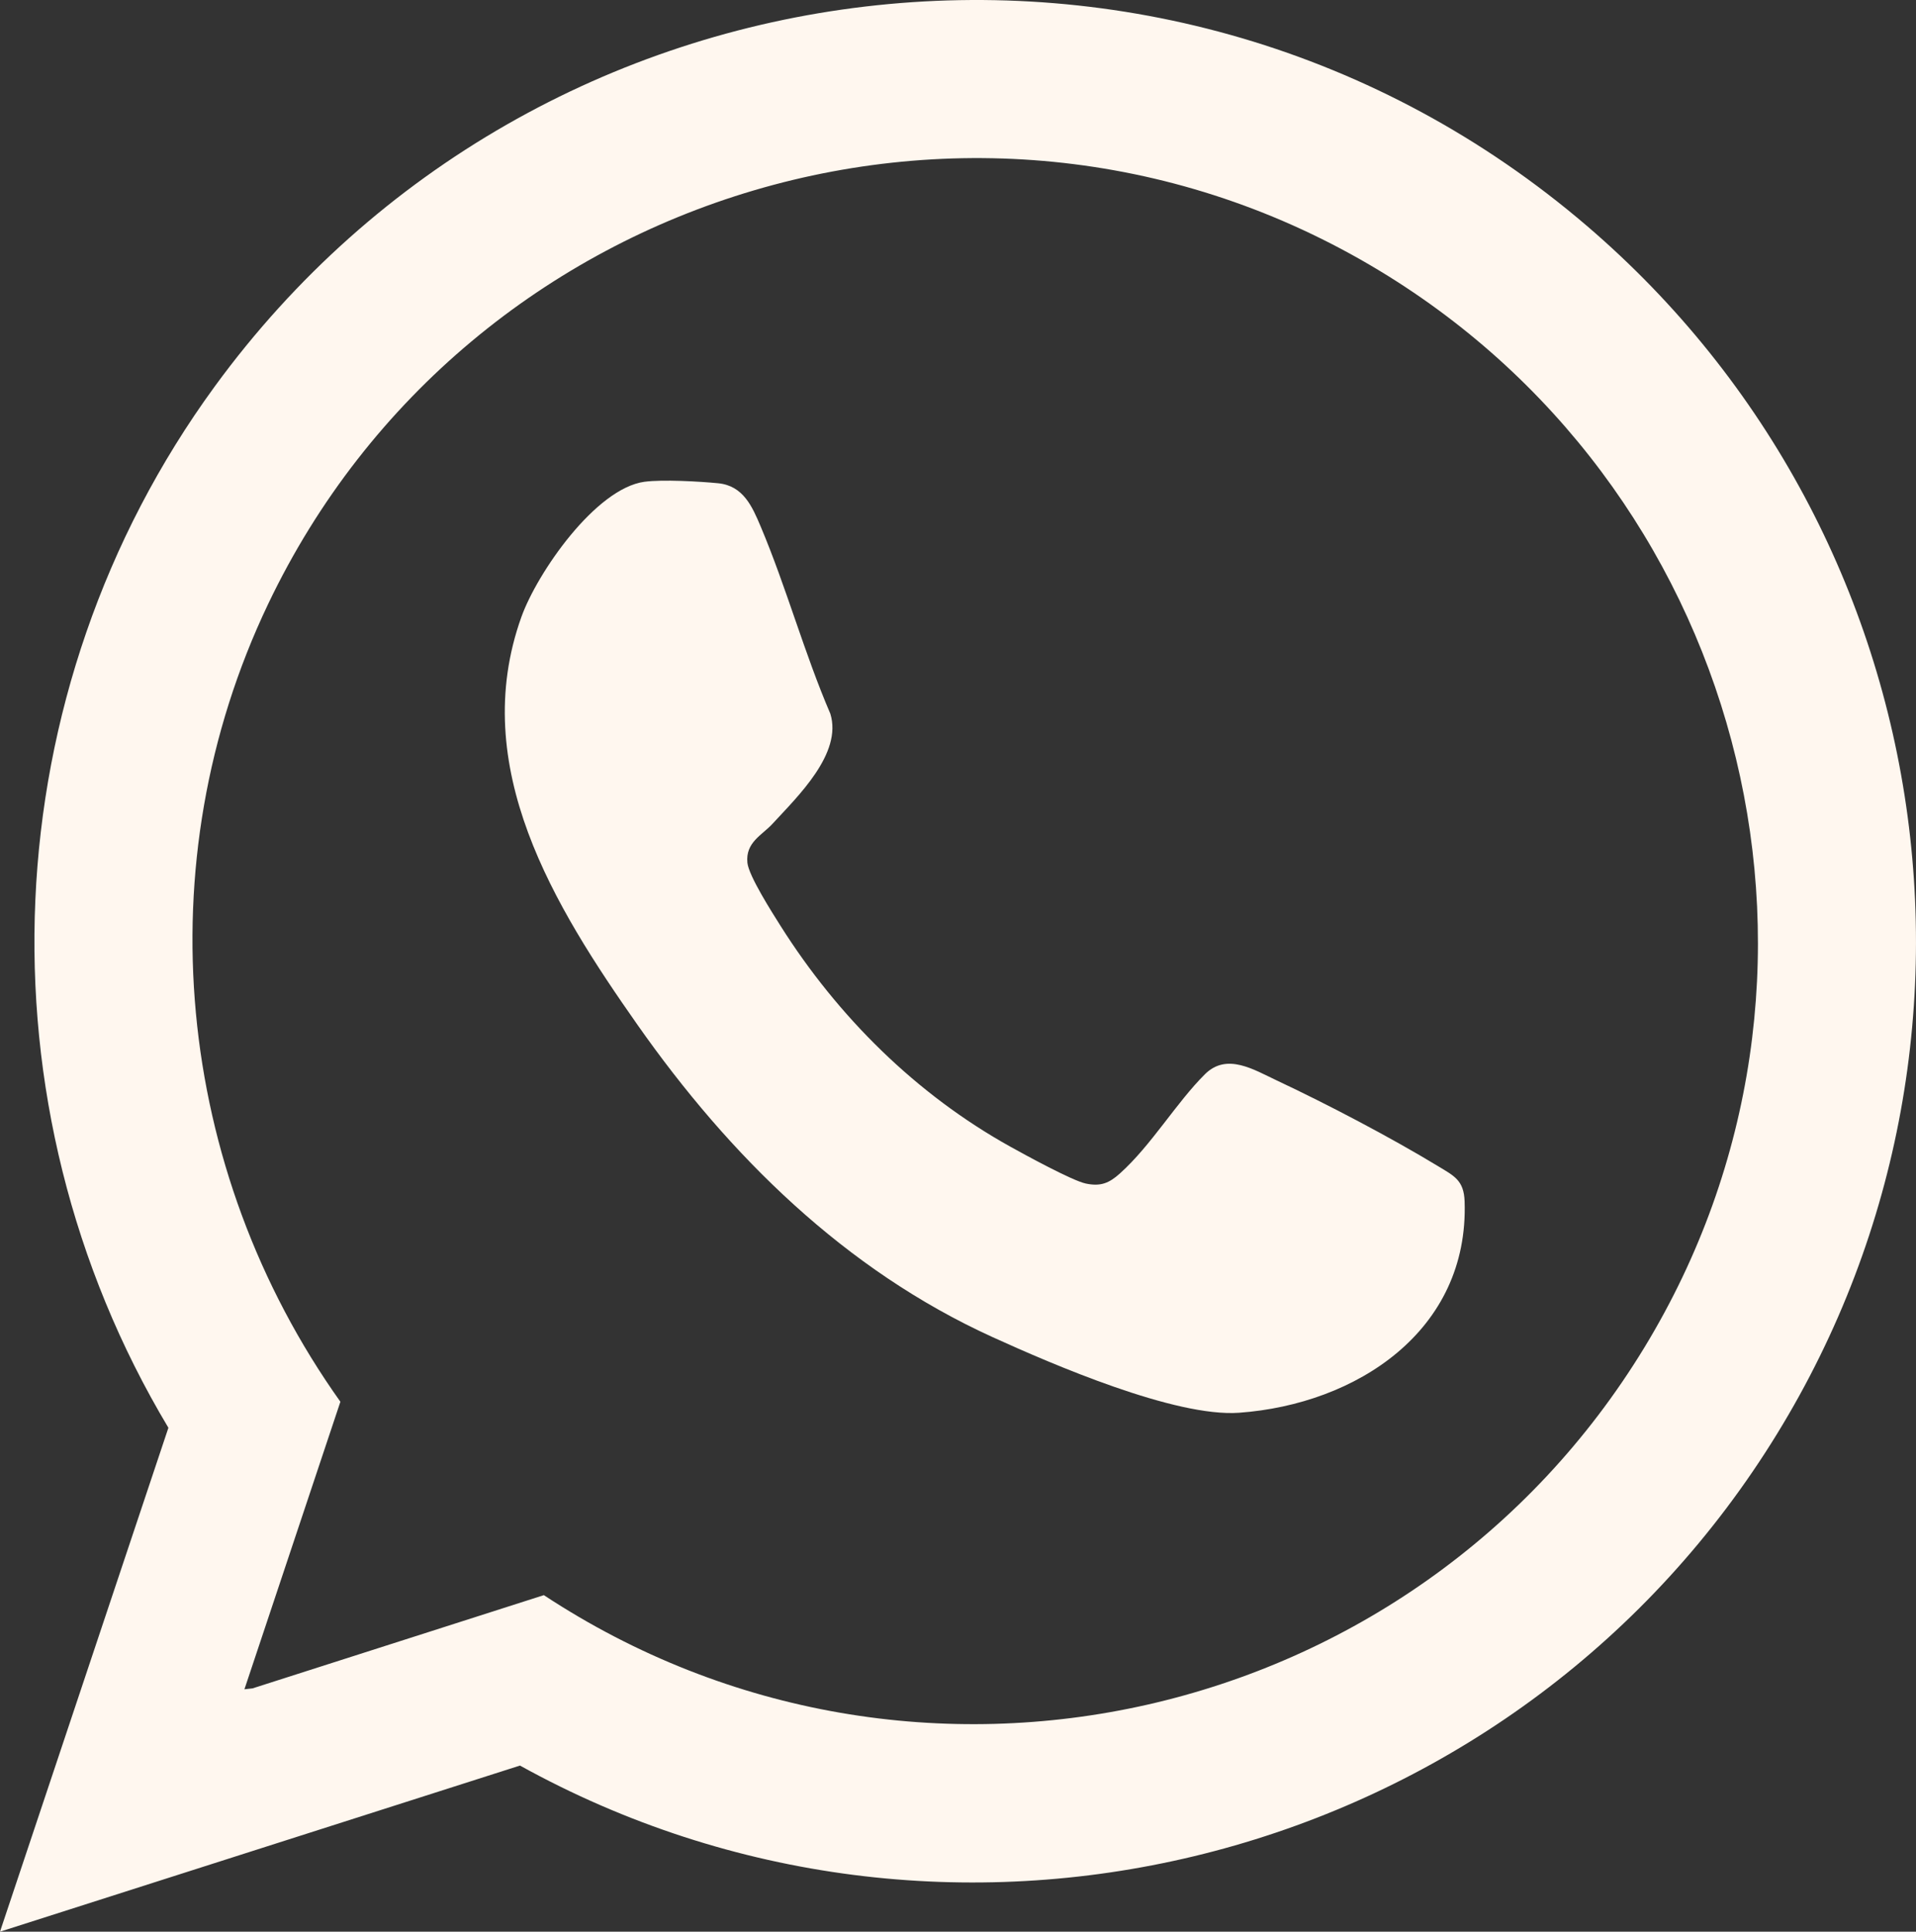
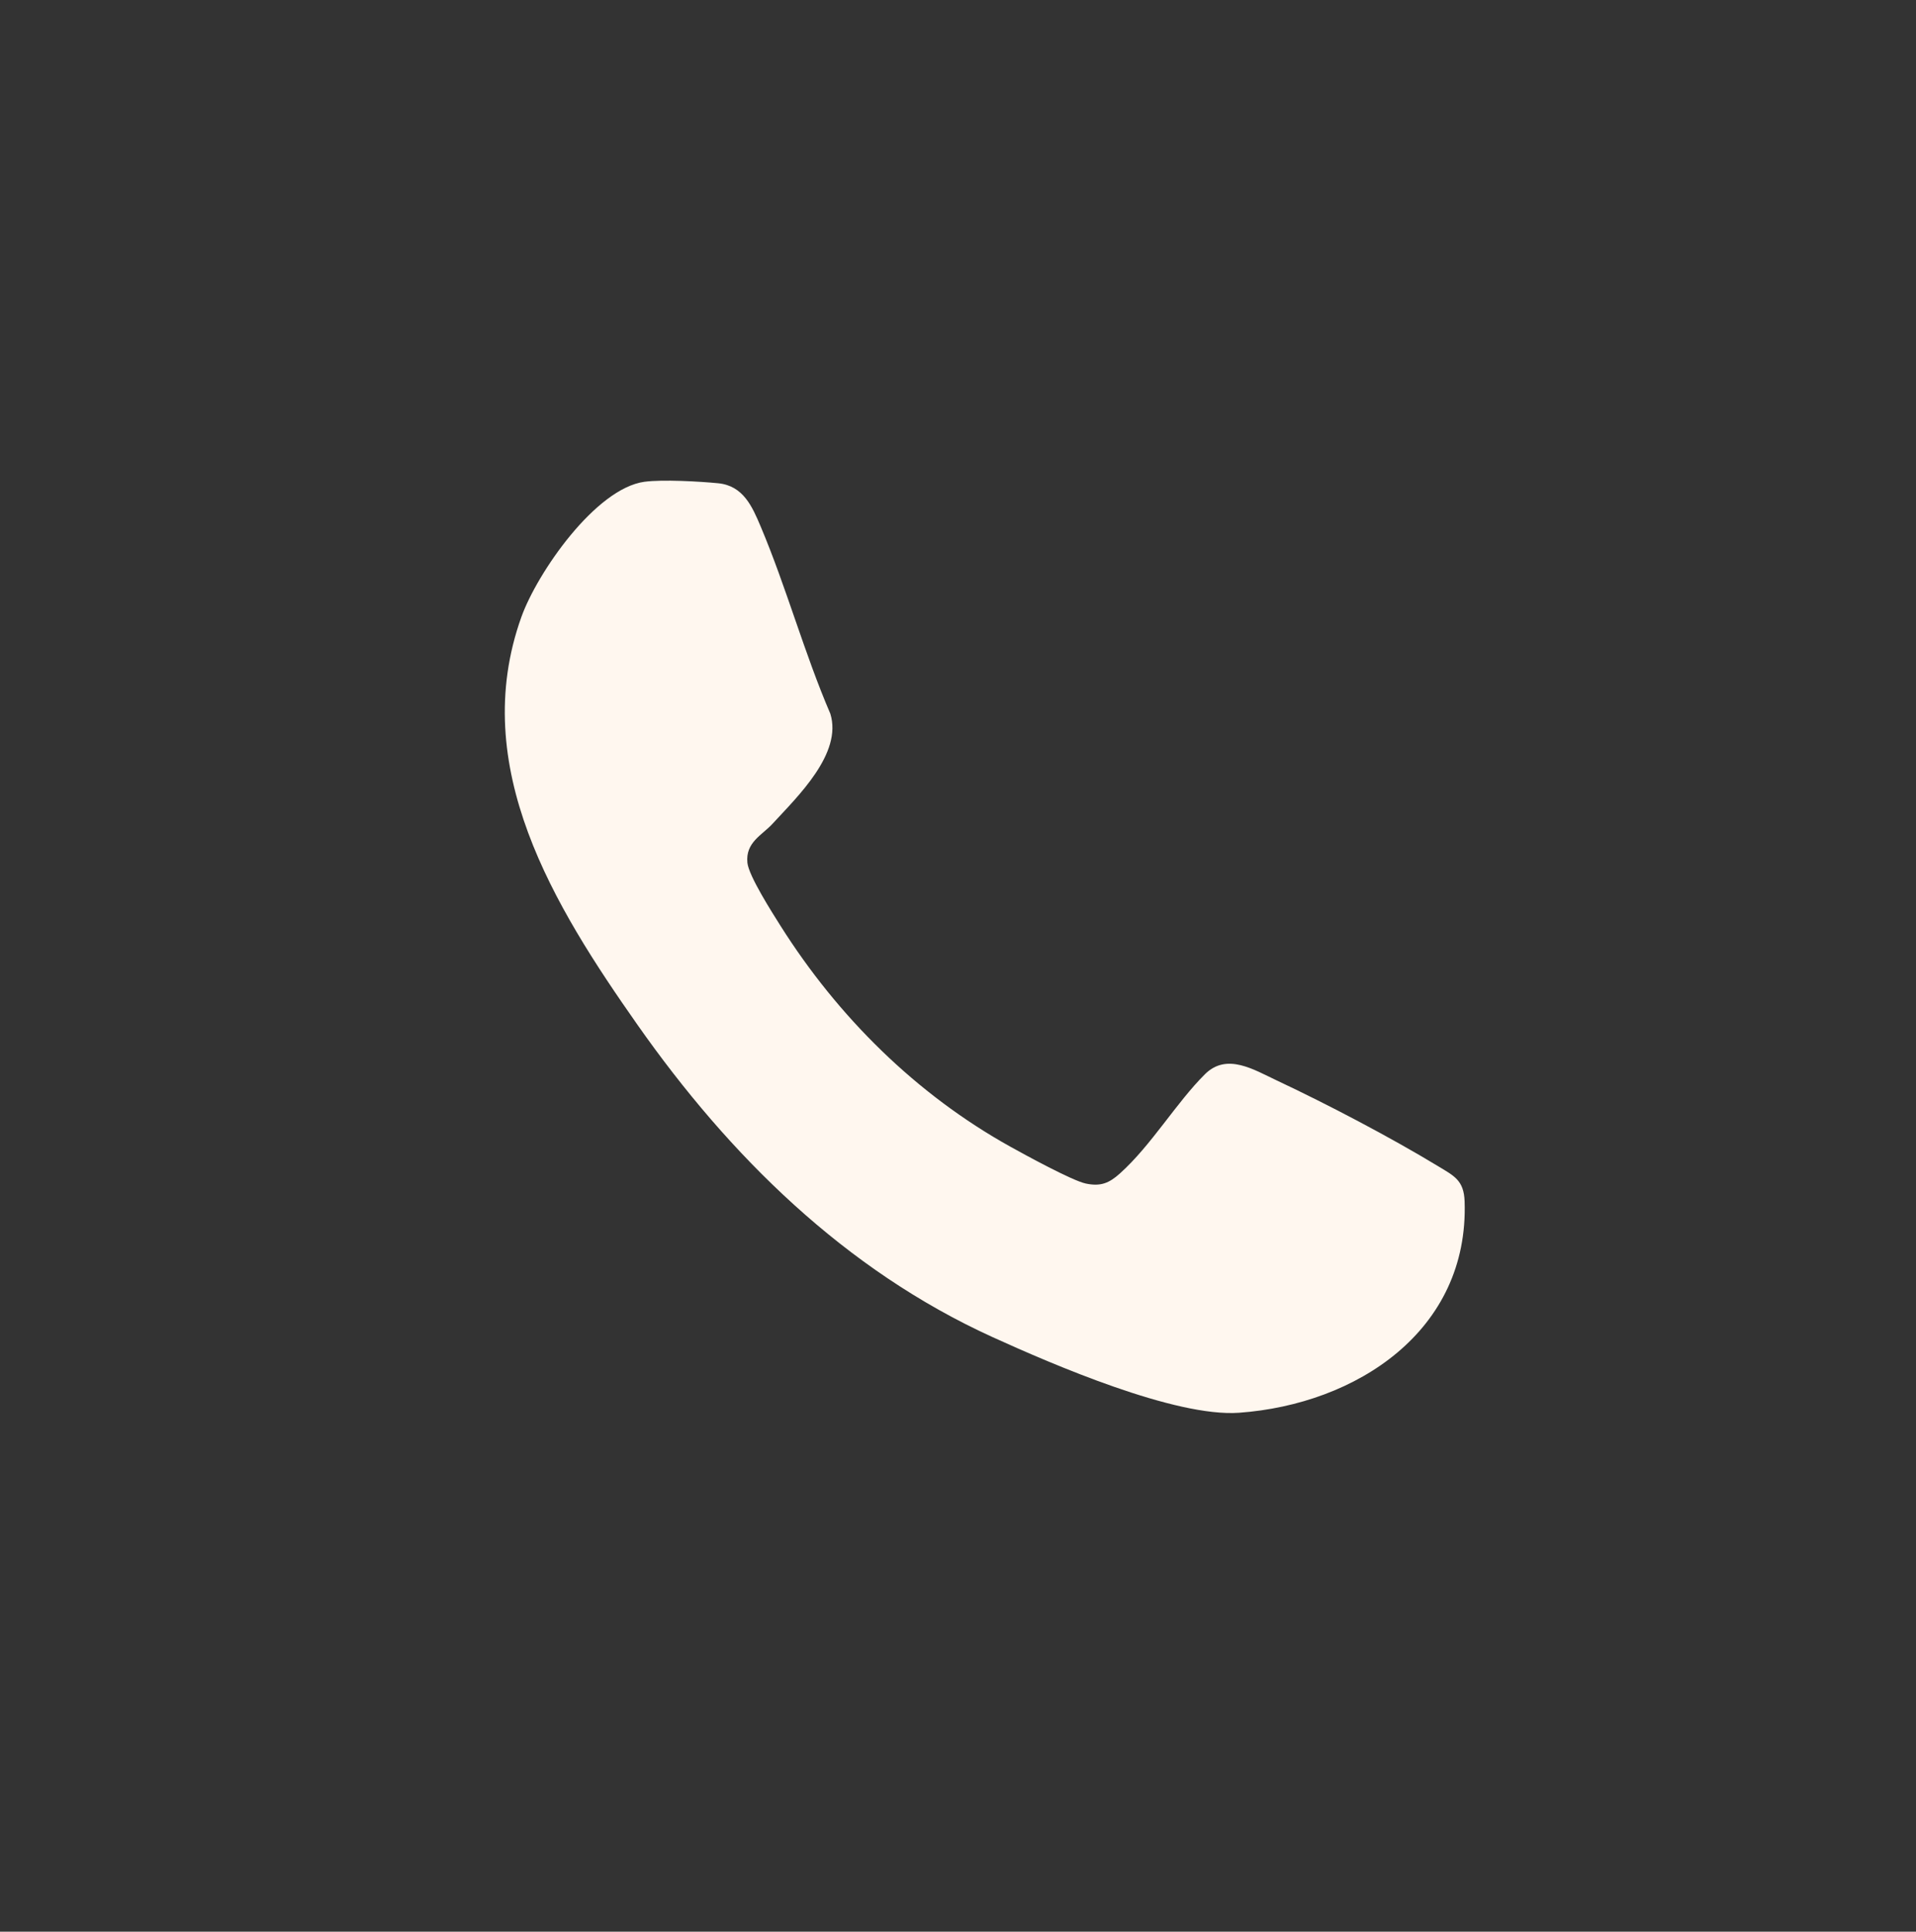
<svg xmlns="http://www.w3.org/2000/svg" id="Laag_2" data-name="Laag 2" viewBox="0 0 955.38 963.25">
  <rect x="0" y="0" width="955.38" height="963.25" fill="#333333" stroke="none" />
  <defs>
    <style>
      .cls-1 {
        fill: #fff7ef;
      }
    </style>
  </defs>
  <g id="Laag_1-2" data-name="Laag 1">
-     <path class="cls-1" d="M0,963.25l83.97-251.28C-12.79,550.36-3.88,344.77,107.07,192.71,267.8-27.57,583.2-65.49,791.22,112.59c181.37,155.26,217.67,423.02,82.72,621.21-135.42,198.87-402.86,263.88-614.67,146.61L0,963.25ZM121.88,842.37l4.04-.45,145.26-46.49c185.17,121.95,434.2,64.92,548.81-123.57,111.4-183.22,52.84-421.76-127.76-534.19C494.19,14.4,233.29,92.36,133.68,301.24c-61.57,129.12-46.47,281.82,36.05,397.75l-47.85,143.38Z" />
    <path class="cls-1" d="M321.43,240.23c8.88-1.2,27.4-.17,36.69.75,12.48,1.24,16.95,11.54,21.24,21.72,12.79,30.34,21.64,62.87,34.67,93.2,6.15,19.83-16.3,41.27-28.88,54.94-5.21,5.66-13.45,9.17-12.48,19.32.63,6.6,12.47,25.08,16.52,31.51,28.63,45.34,67.6,84,114.63,110.15,7.29,4.05,30.85,16.95,37.57,18.36,7.45,1.57,11.65-.19,17.05-5.04,15.64-14.03,28.15-35.36,42.41-49.5,10.89-10.79,24.3-2.26,35.86,3.17,25.07,11.78,56.61,28.31,80.23,42.64,8.11,4.92,12.99,7.05,13.36,17.61,2.23,64.55-53.94,101.19-112.45,105.42-31.83,2.3-92.93-24.06-123.04-37.77-73.47-33.47-131.03-90.28-176.96-155.7-41.37-58.93-84.65-128.59-57.87-203.36,7.85-21.91,36.91-64.11,61.44-67.43Z" />
  </g>
</svg>